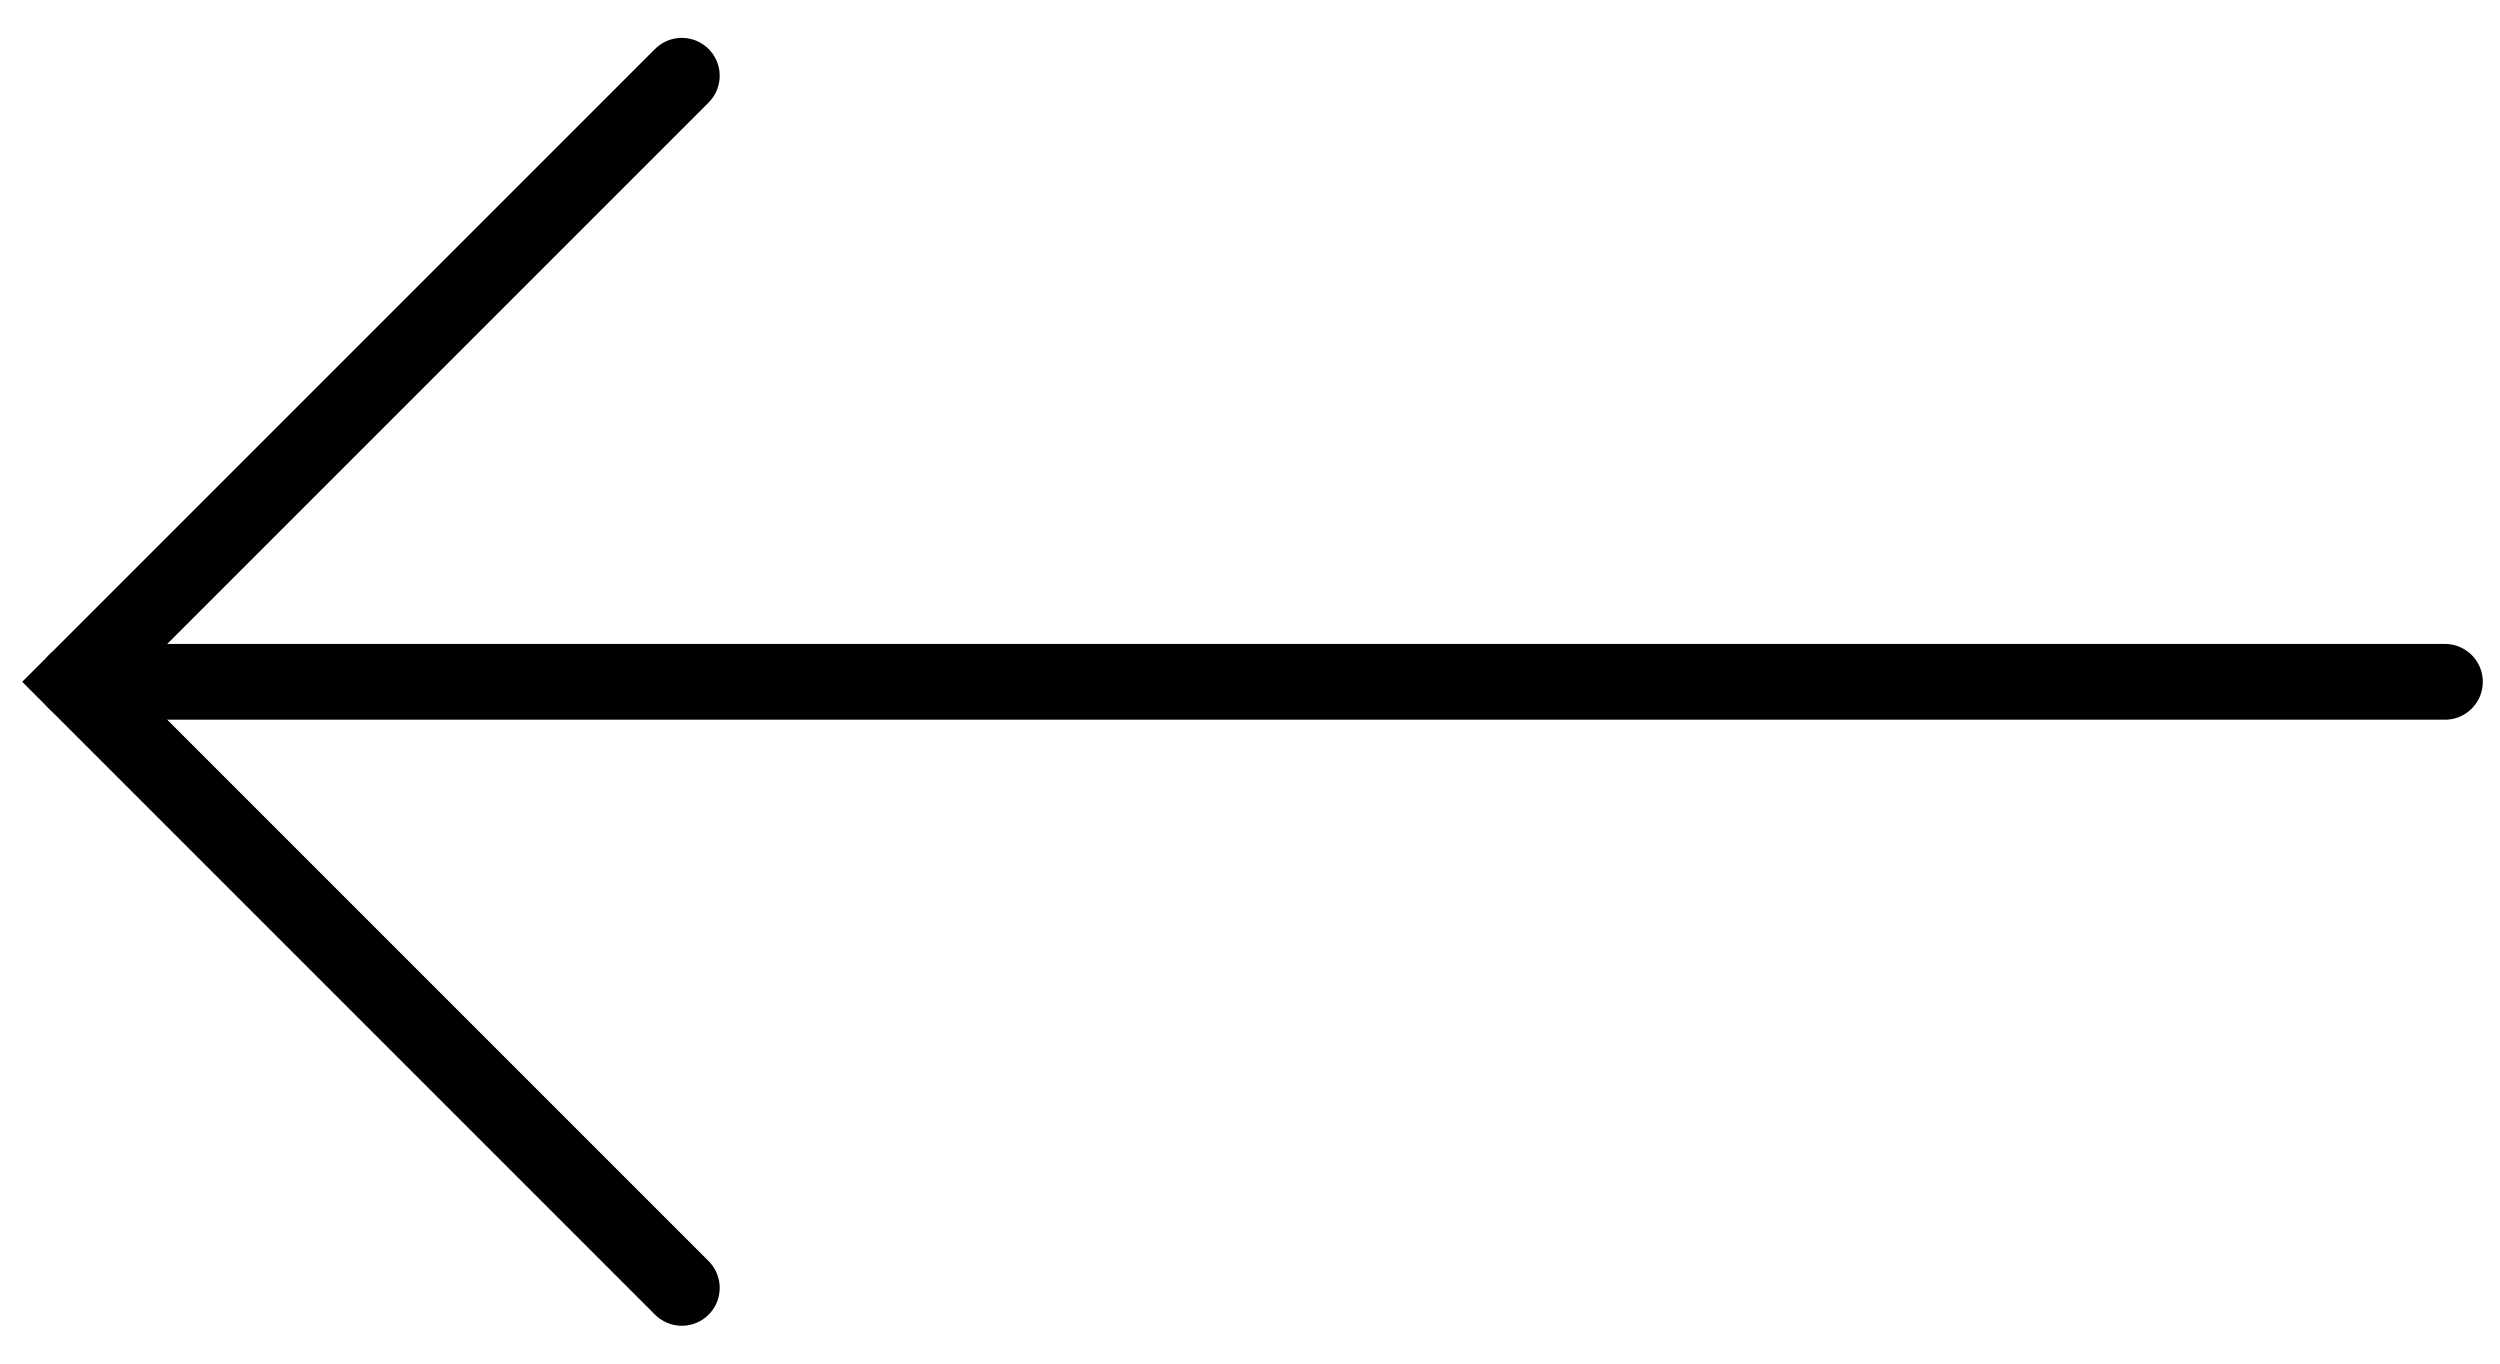
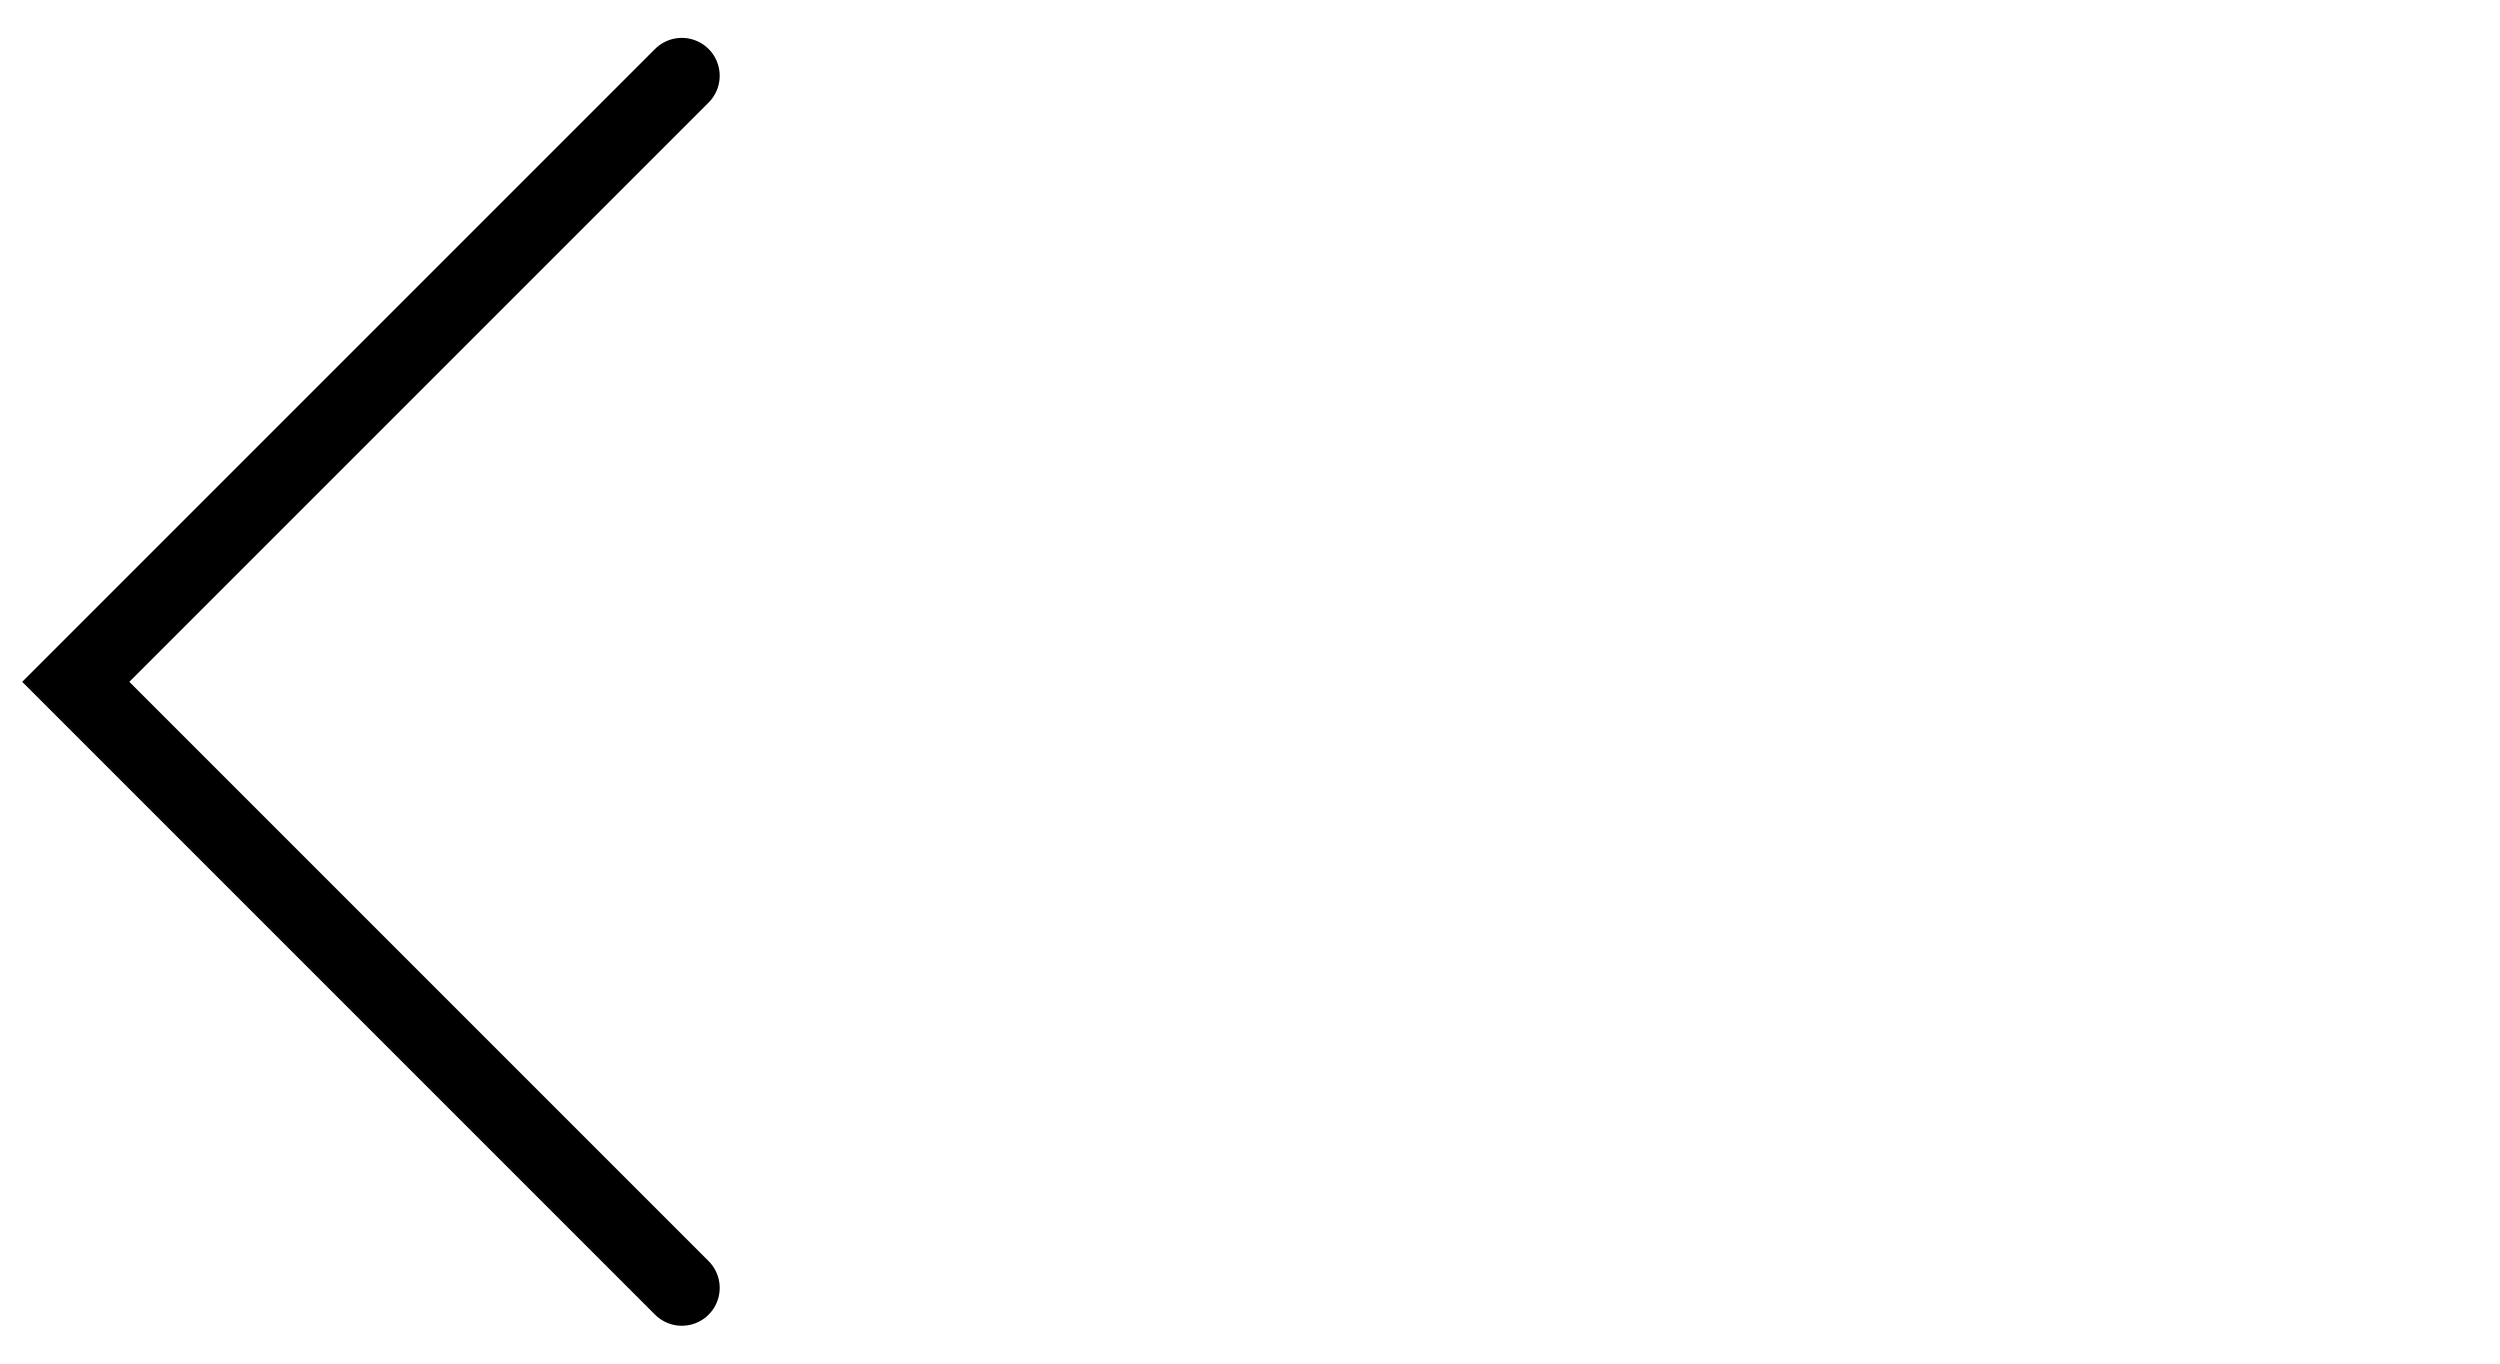
<svg xmlns="http://www.w3.org/2000/svg" width="33" height="18" viewBox="0 0 33 18" fill="none">
  <path d="M9 1L1 9L9 17" stroke="black" stroke-linecap="round" />
-   <path d="M1 9H32.273" stroke="black" stroke-linecap="round" />
</svg>